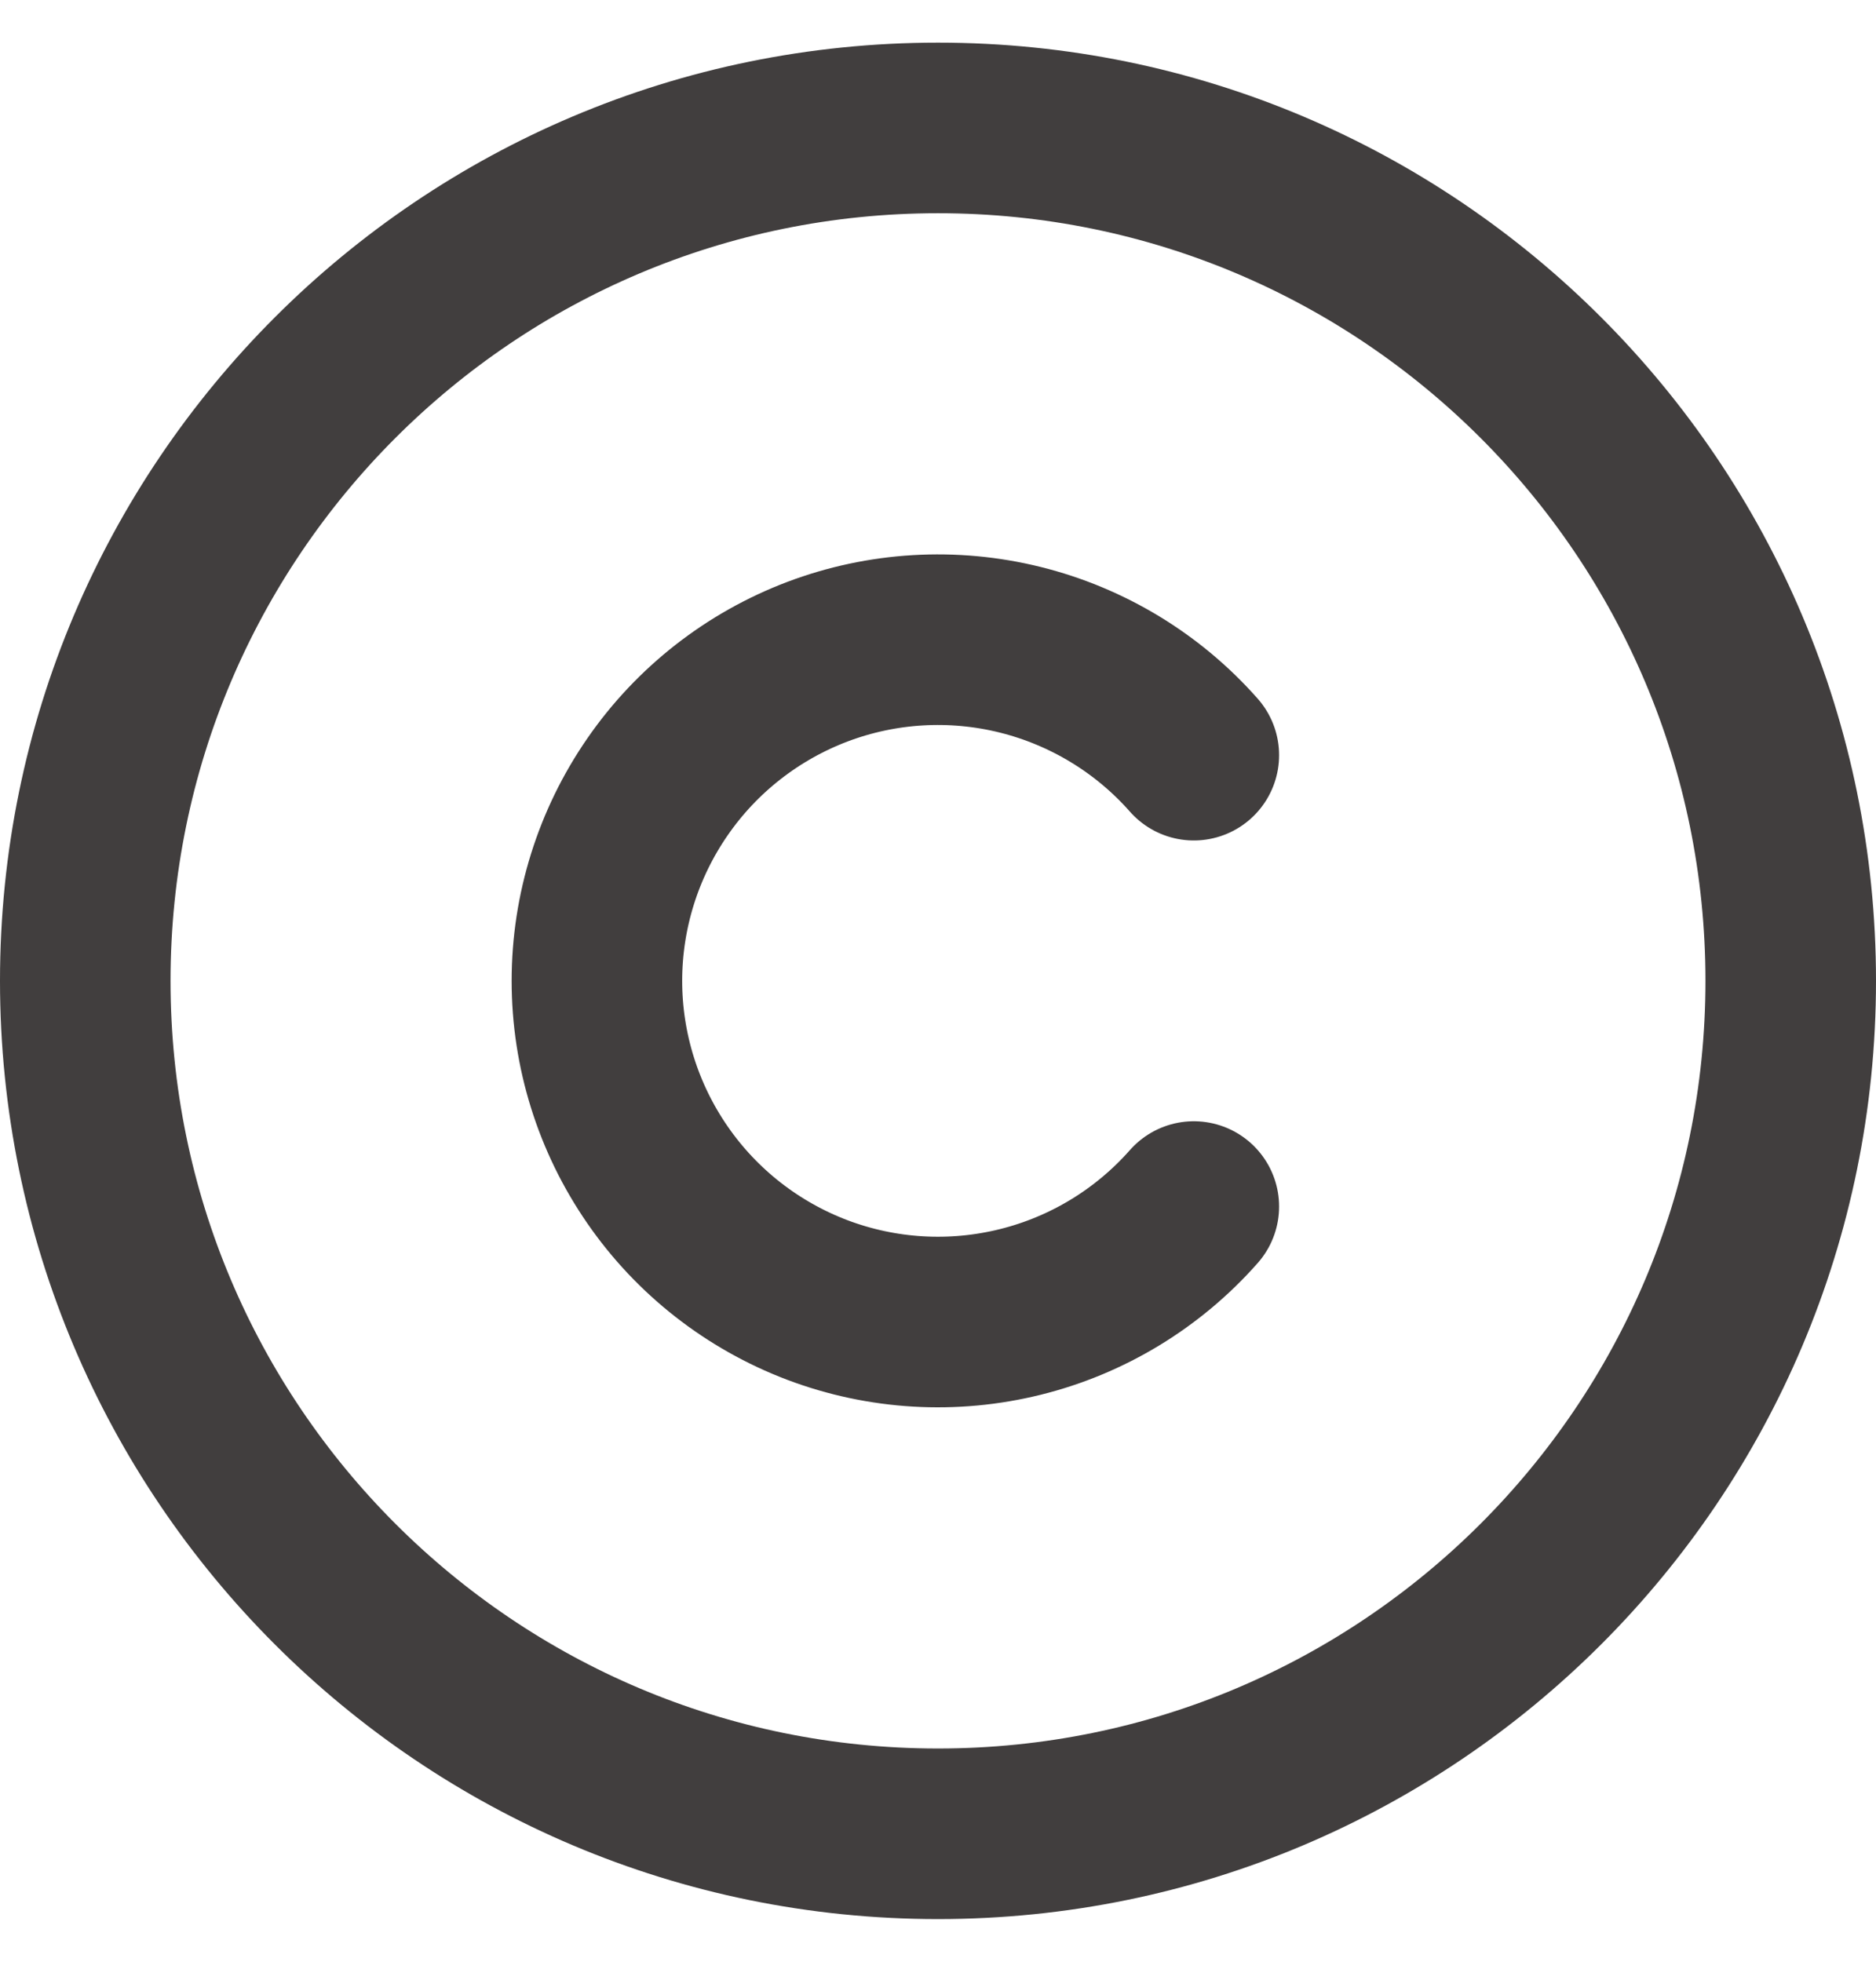
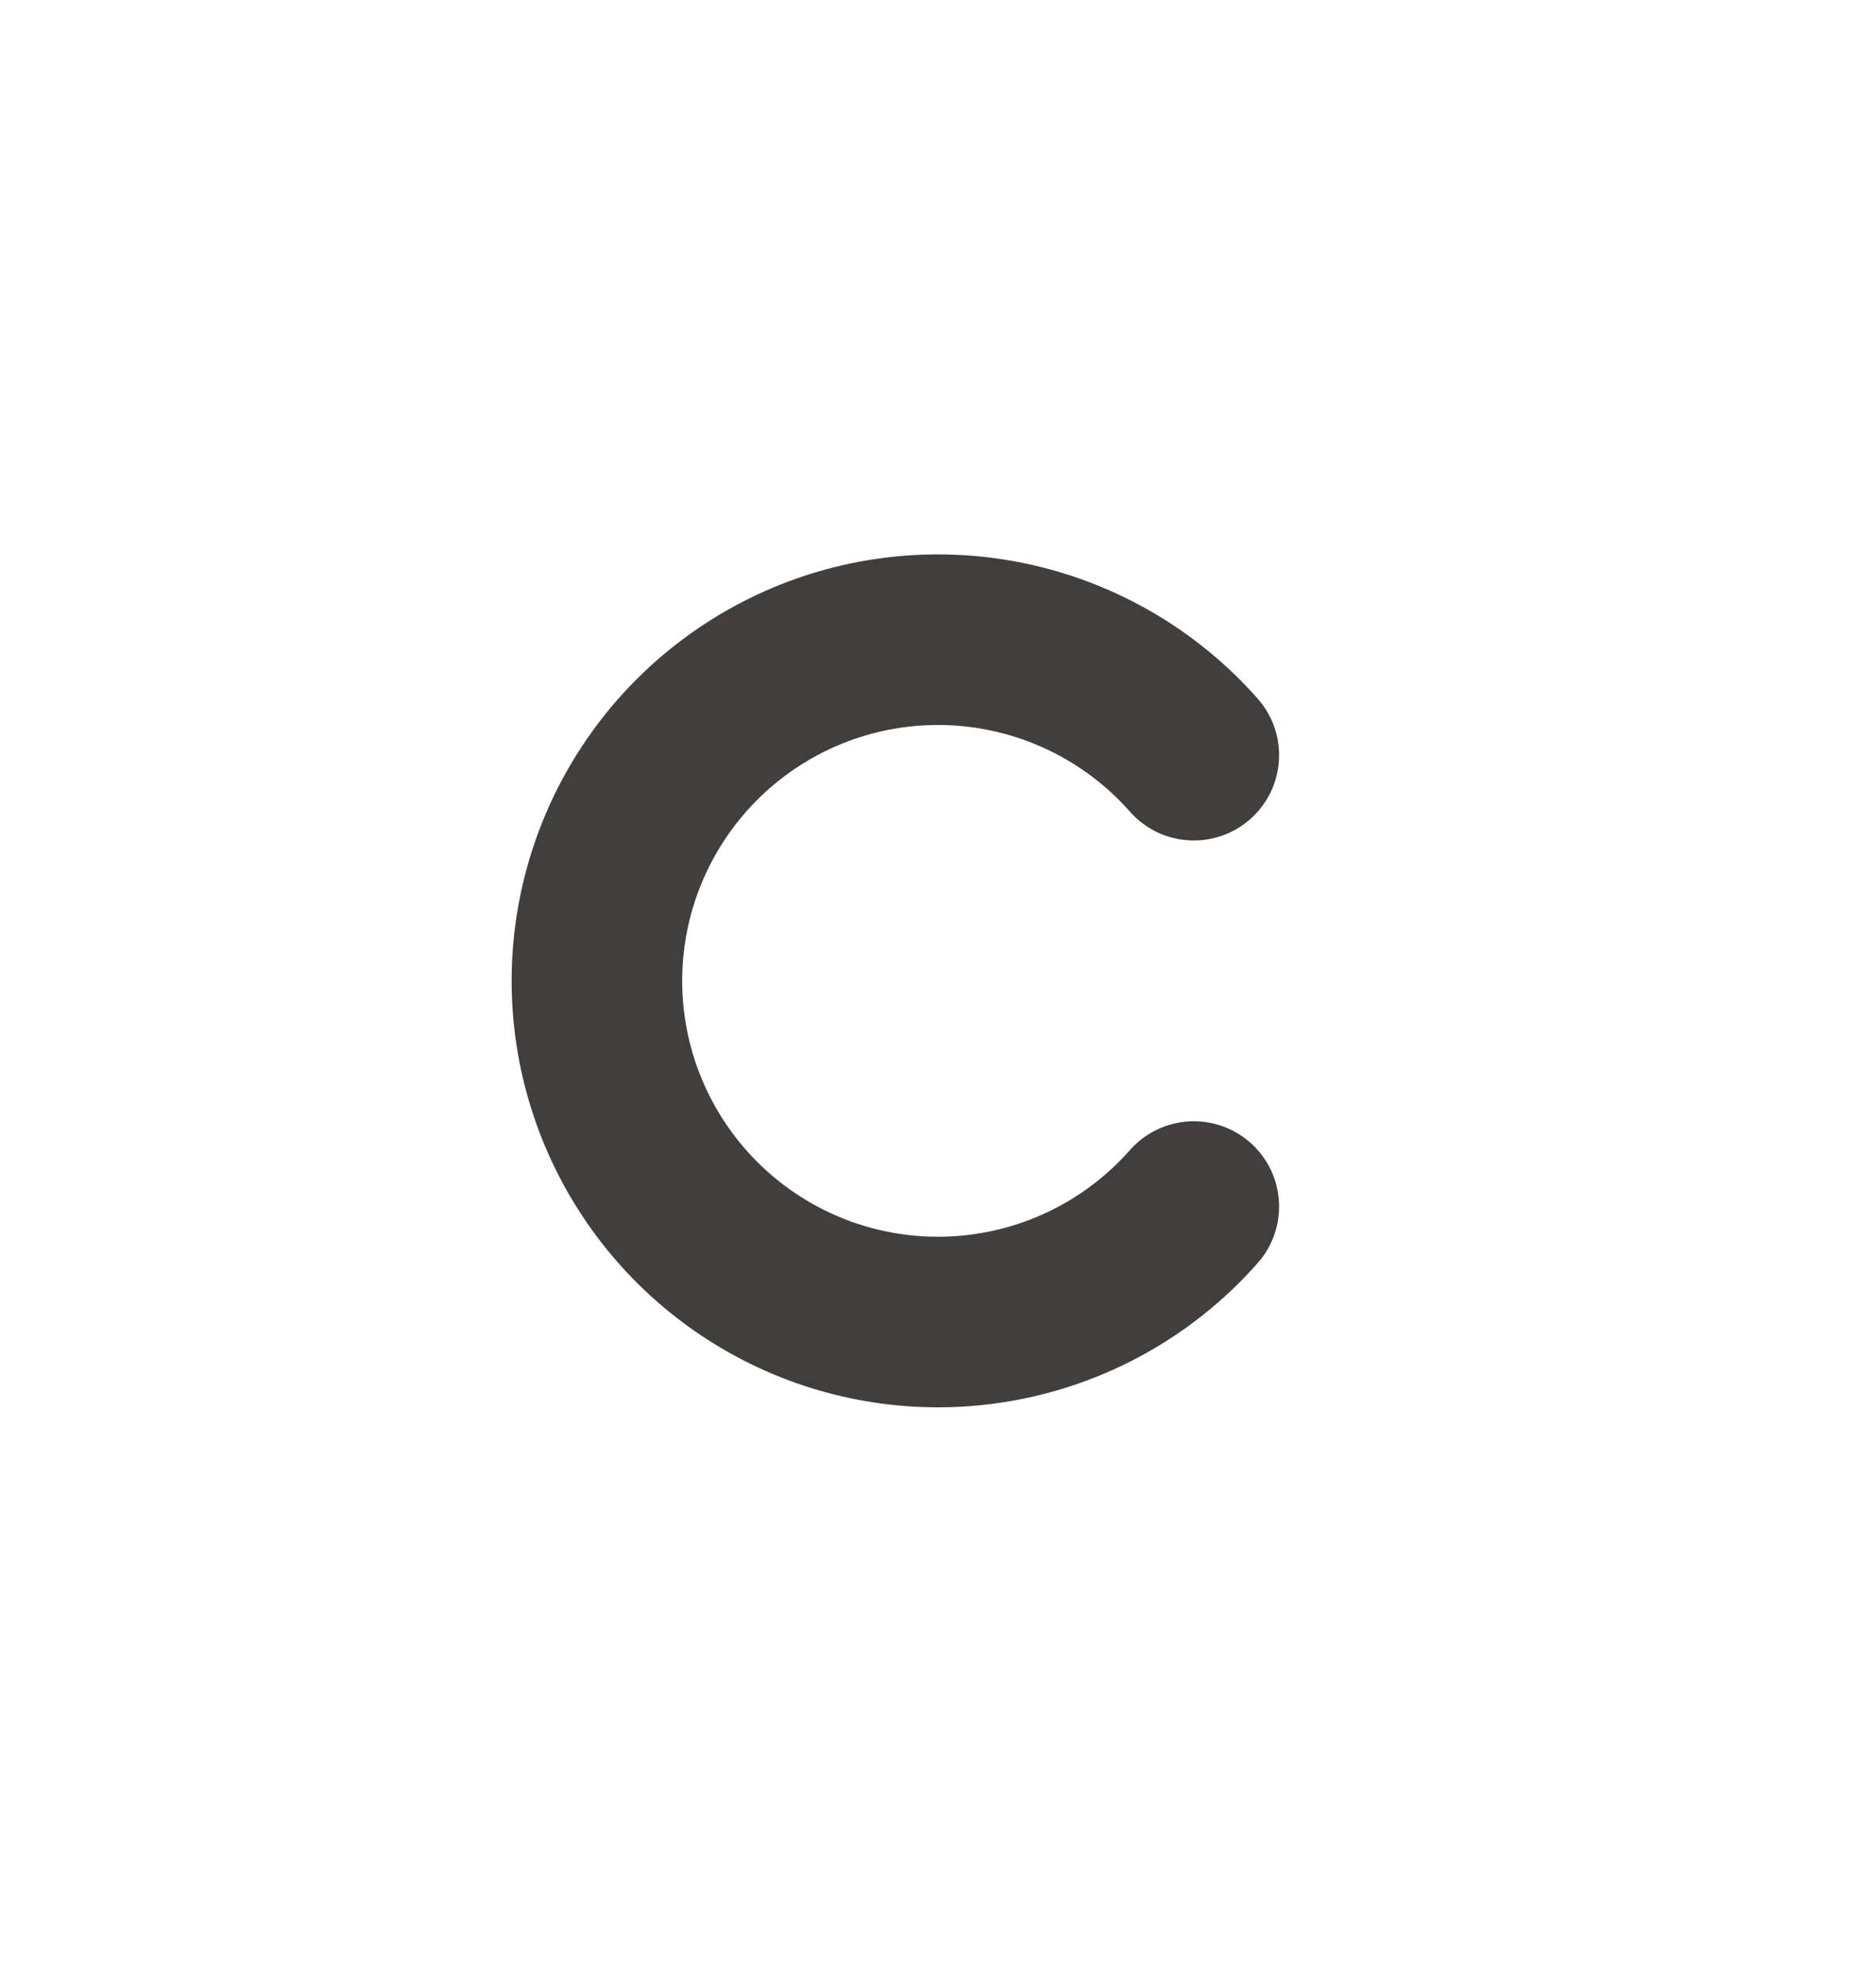
<svg xmlns="http://www.w3.org/2000/svg" width="22" height="23" viewBox="0 0 22 23" fill="none">
-   <path d="M11 21.5C16.523 21.5 21 17.023 21 11.5C21 5.977 16.523 1.5 11 1.5C5.477 1.5 1 5.977 1 11.5C1 17.023 5.477 21.5 11 21.5Z" stroke="#413E3E" stroke-width="2" stroke-linecap="round" stroke-linejoin="round" />
  <path d="M14 8.854C13.463 8.245 12.752 7.814 11.964 7.618C11.175 7.422 10.346 7.471 9.586 7.758C8.826 8.046 8.171 8.558 7.71 9.226C7.248 9.894 7 10.688 7 11.5C7 12.312 7.248 13.106 7.71 13.774C8.171 14.442 8.826 14.954 9.586 15.242C10.346 15.529 11.175 15.578 11.964 15.382C12.752 15.187 13.463 14.755 14 14.146" stroke="#413E3E" stroke-width="2" stroke-linecap="round" stroke-linejoin="round" />
</svg>